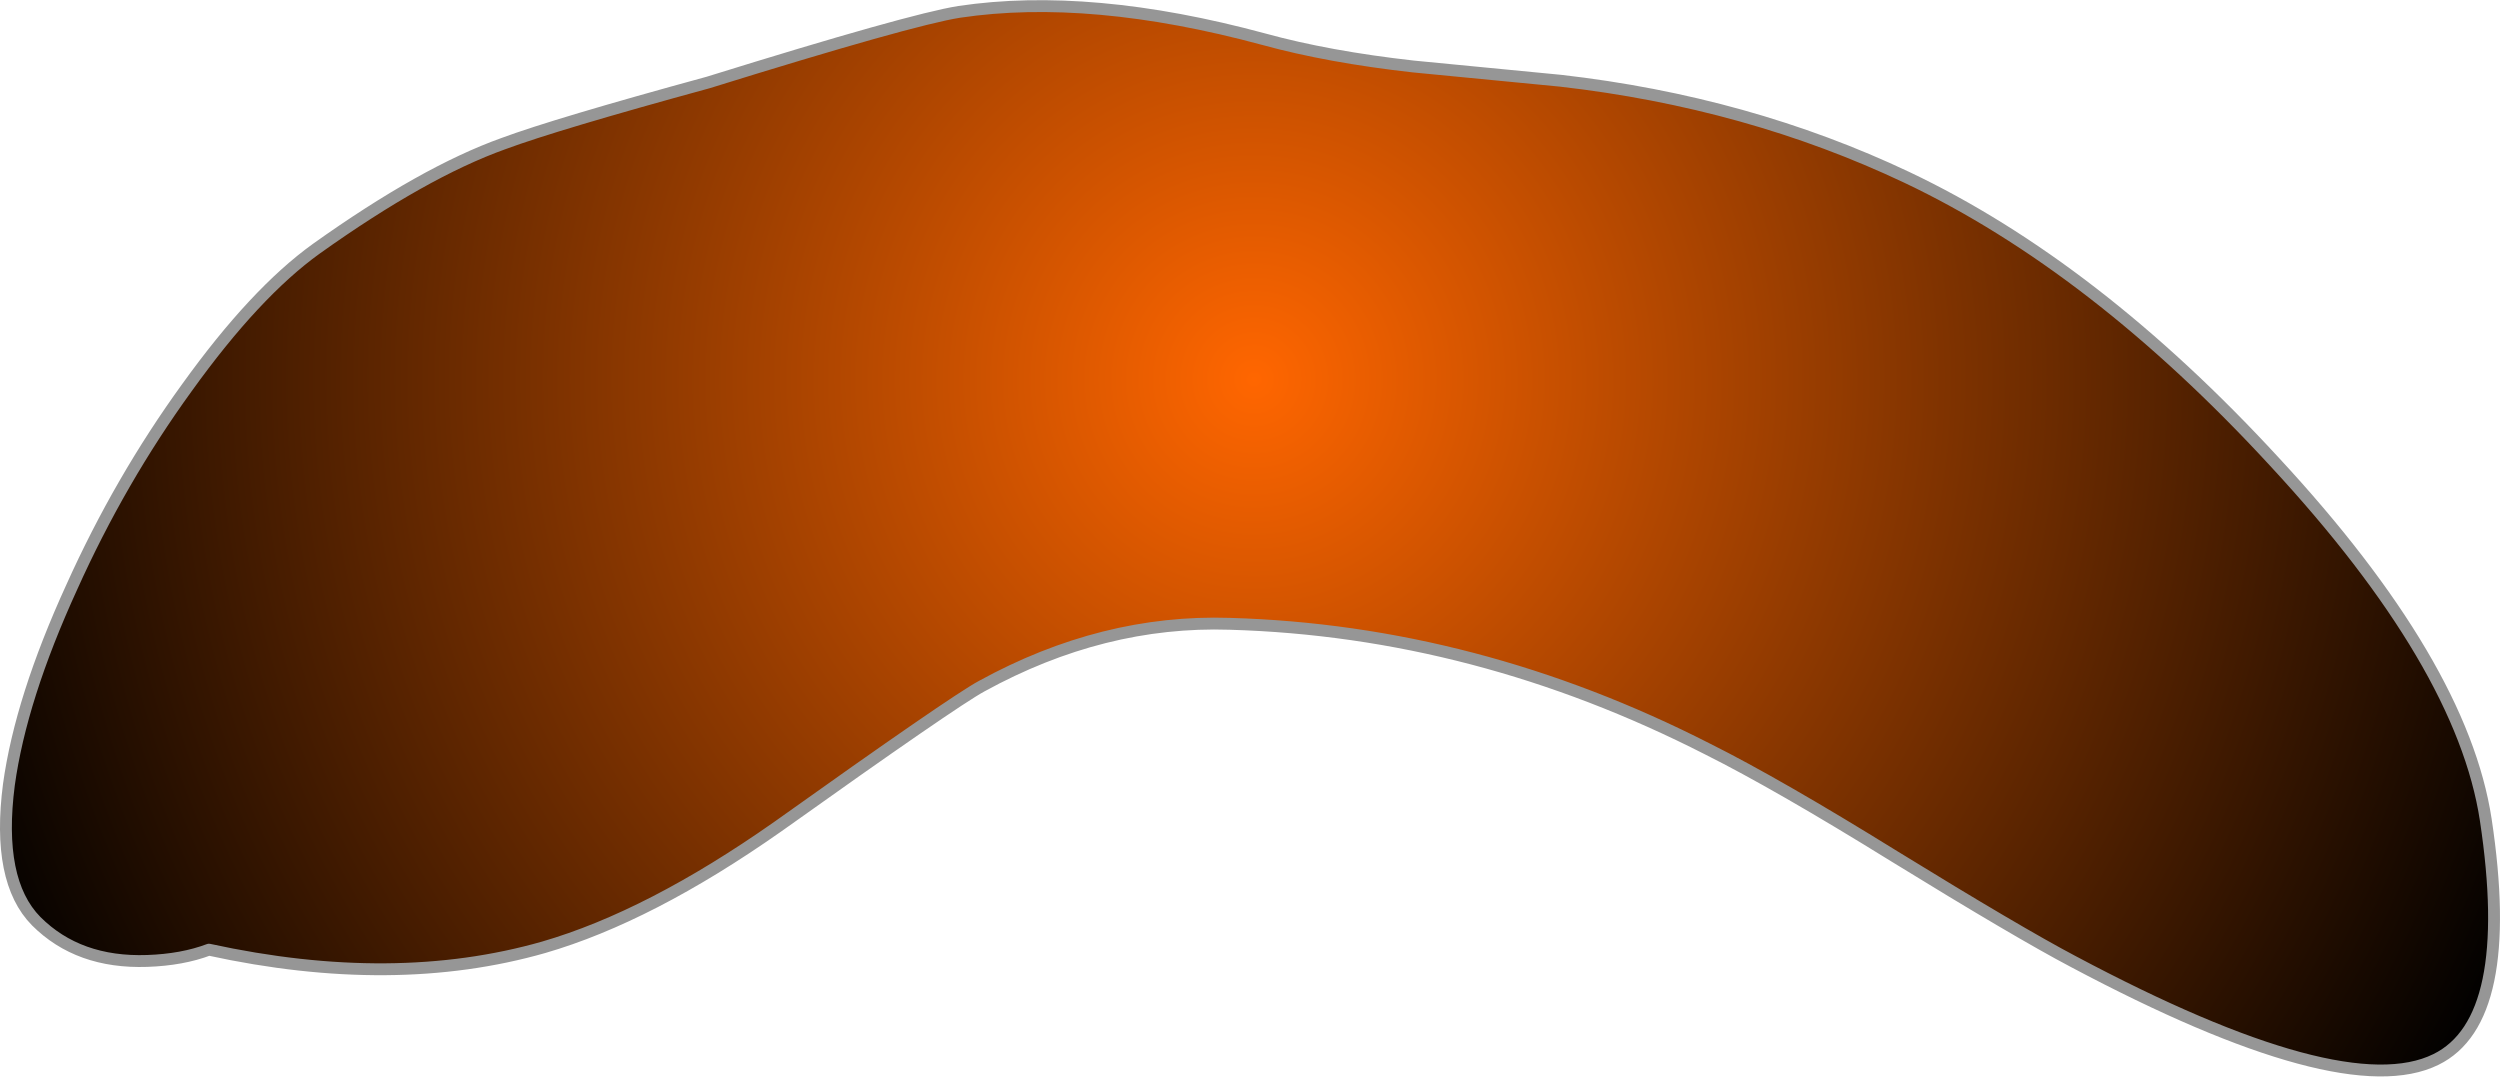
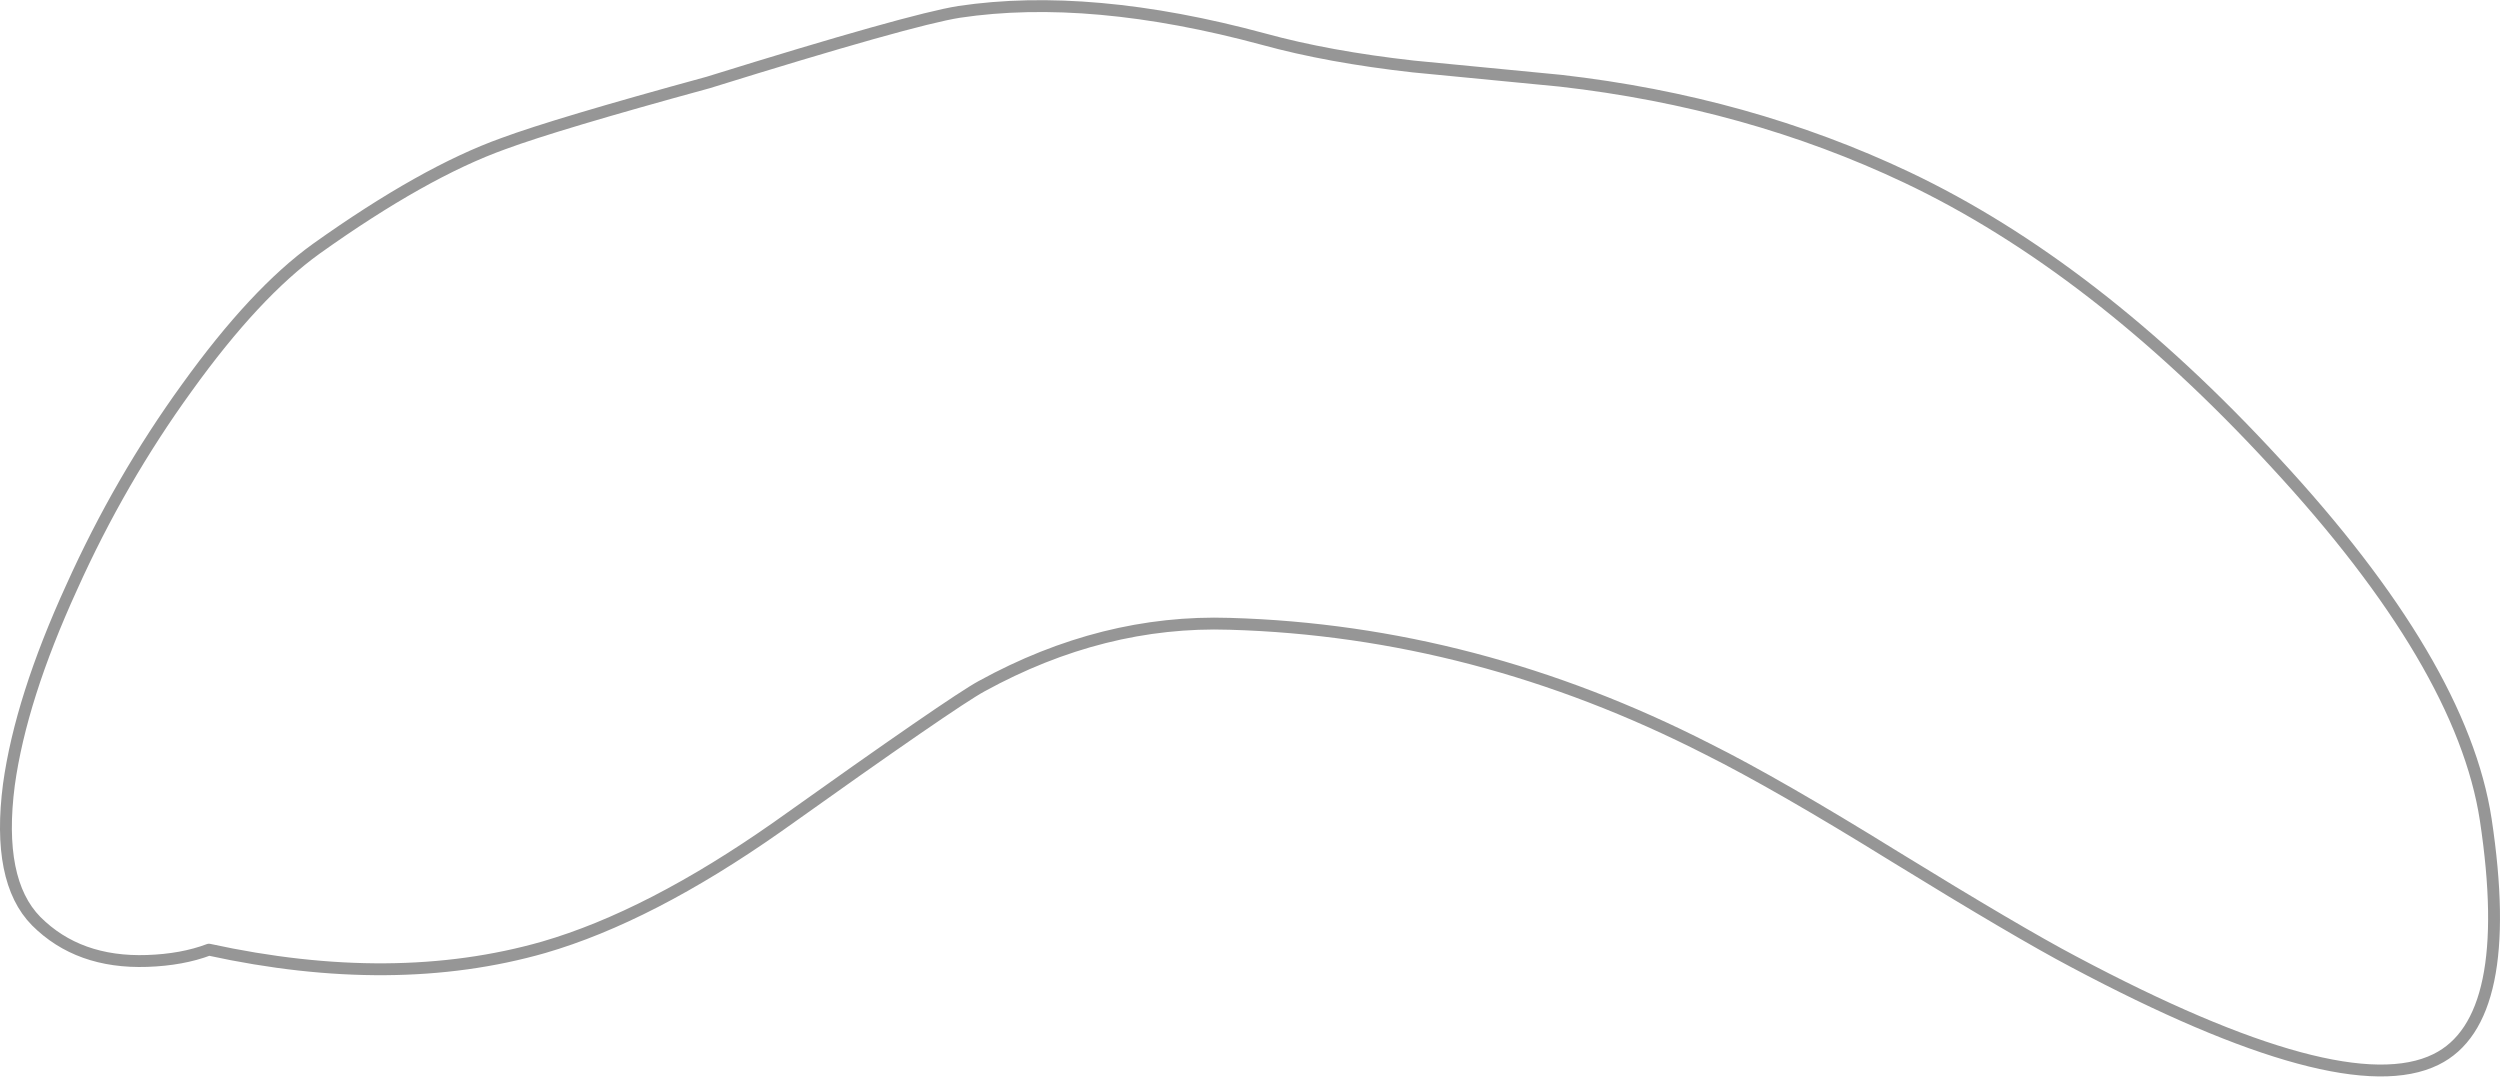
<svg xmlns="http://www.w3.org/2000/svg" height="90.7px" width="210.6px">
  <g transform="matrix(1.0, 0.0, 0.0, 1.0, 105.3, 45.35)">
-     <path d="M13.75 -39.75 L26.15 -38.55 Q41.95 -36.75 55.35 -30.4 71.15 -22.9 86.3 -6.45 102.1 10.6 104.1 23.7 106.65 40.6 99.9 43.9 92.1 47.75 69.35 35.65 64.7 33.2 54.3 26.8 44.45 20.7 38.55 17.75 19.05 7.8 -1.7 7.2 -12.4 6.85 -22.6 12.45 -25.0 13.75 -39.8 24.3 -50.55 31.85 -59.5 34.45 -72.1 38.05 -87.7 34.65 -89.95 35.5 -92.9 35.6 -98.7 35.8 -102.25 32.25 -105.6 28.85 -104.55 20.75 -103.55 13.5 -99.25 4.1 -95.2 -4.9 -89.55 -12.7 -83.8 -20.7 -78.65 -24.4 -69.6 -30.85 -62.9 -33.25 -58.45 -34.9 -45.65 -38.4 -28.6 -43.7 -24.5 -44.35 -13.45 -46.0 1.15 -42.05 6.6 -40.55 13.75 -39.75" fill="url(#gradient0)" fill-rule="evenodd" stroke="none" />
-     <path d="M13.75 -39.75 Q6.6 -40.55 1.15 -42.05 -13.45 -46.0 -24.5 -44.35 -28.6 -43.7 -45.65 -38.4 -58.45 -34.9 -62.9 -33.25 -69.6 -30.85 -78.65 -24.4 -83.8 -20.7 -89.55 -12.7 -95.2 -4.9 -99.25 4.1 -103.55 13.5 -104.55 20.75 -105.6 28.85 -102.25 32.25 -98.7 35.8 -92.9 35.6 -89.95 35.5 -87.7 34.65 -72.1 38.05 -59.5 34.45 -50.55 31.85 -39.8 24.3 -25.0 13.75 -22.6 12.45 -12.4 6.85 -1.7 7.2 19.05 7.8 38.55 17.75 44.45 20.7 54.3 26.8 64.7 33.2 69.35 35.65 92.1 47.75 99.9 43.9 106.65 40.6 104.1 23.7 102.1 10.6 86.3 -6.45 71.15 -22.9 55.35 -30.4 41.95 -36.75 26.15 -38.55 L13.75 -39.75 Z" fill="none" stroke="#969696" stroke-linecap="round" stroke-linejoin="round" stroke-width="1.0" />
+     <path d="M13.75 -39.75 Q6.6 -40.55 1.15 -42.05 -13.45 -46.0 -24.5 -44.35 -28.6 -43.7 -45.65 -38.4 -58.45 -34.9 -62.9 -33.25 -69.6 -30.85 -78.65 -24.4 -83.8 -20.7 -89.55 -12.7 -95.2 -4.9 -99.25 4.1 -103.55 13.5 -104.55 20.75 -105.6 28.85 -102.25 32.25 -98.7 35.8 -92.9 35.6 -89.95 35.5 -87.7 34.65 -72.1 38.05 -59.5 34.45 -50.55 31.85 -39.8 24.3 -25.0 13.75 -22.6 12.45 -12.4 6.85 -1.7 7.2 19.05 7.8 38.55 17.75 44.45 20.7 54.3 26.8 64.7 33.2 69.35 35.65 92.1 47.75 99.9 43.9 106.65 40.6 104.1 23.7 102.1 10.6 86.3 -6.45 71.15 -22.9 55.35 -30.4 41.95 -36.75 26.15 -38.55 Z" fill="none" stroke="#969696" stroke-linecap="round" stroke-linejoin="round" stroke-width="1.0" />
  </g>
  <defs>
    <radialGradient cx="0" cy="0" gradientTransform="matrix(0.142, 0.0, 0.0, 0.142, 0.35, -13.4)" gradientUnits="userSpaceOnUse" id="gradient0" r="819.2" spreadMethod="pad">
      <stop offset="0.0" stop-color="#ff6600" />
      <stop offset="1.0" stop-color="#000000" />
    </radialGradient>
  </defs>
</svg>